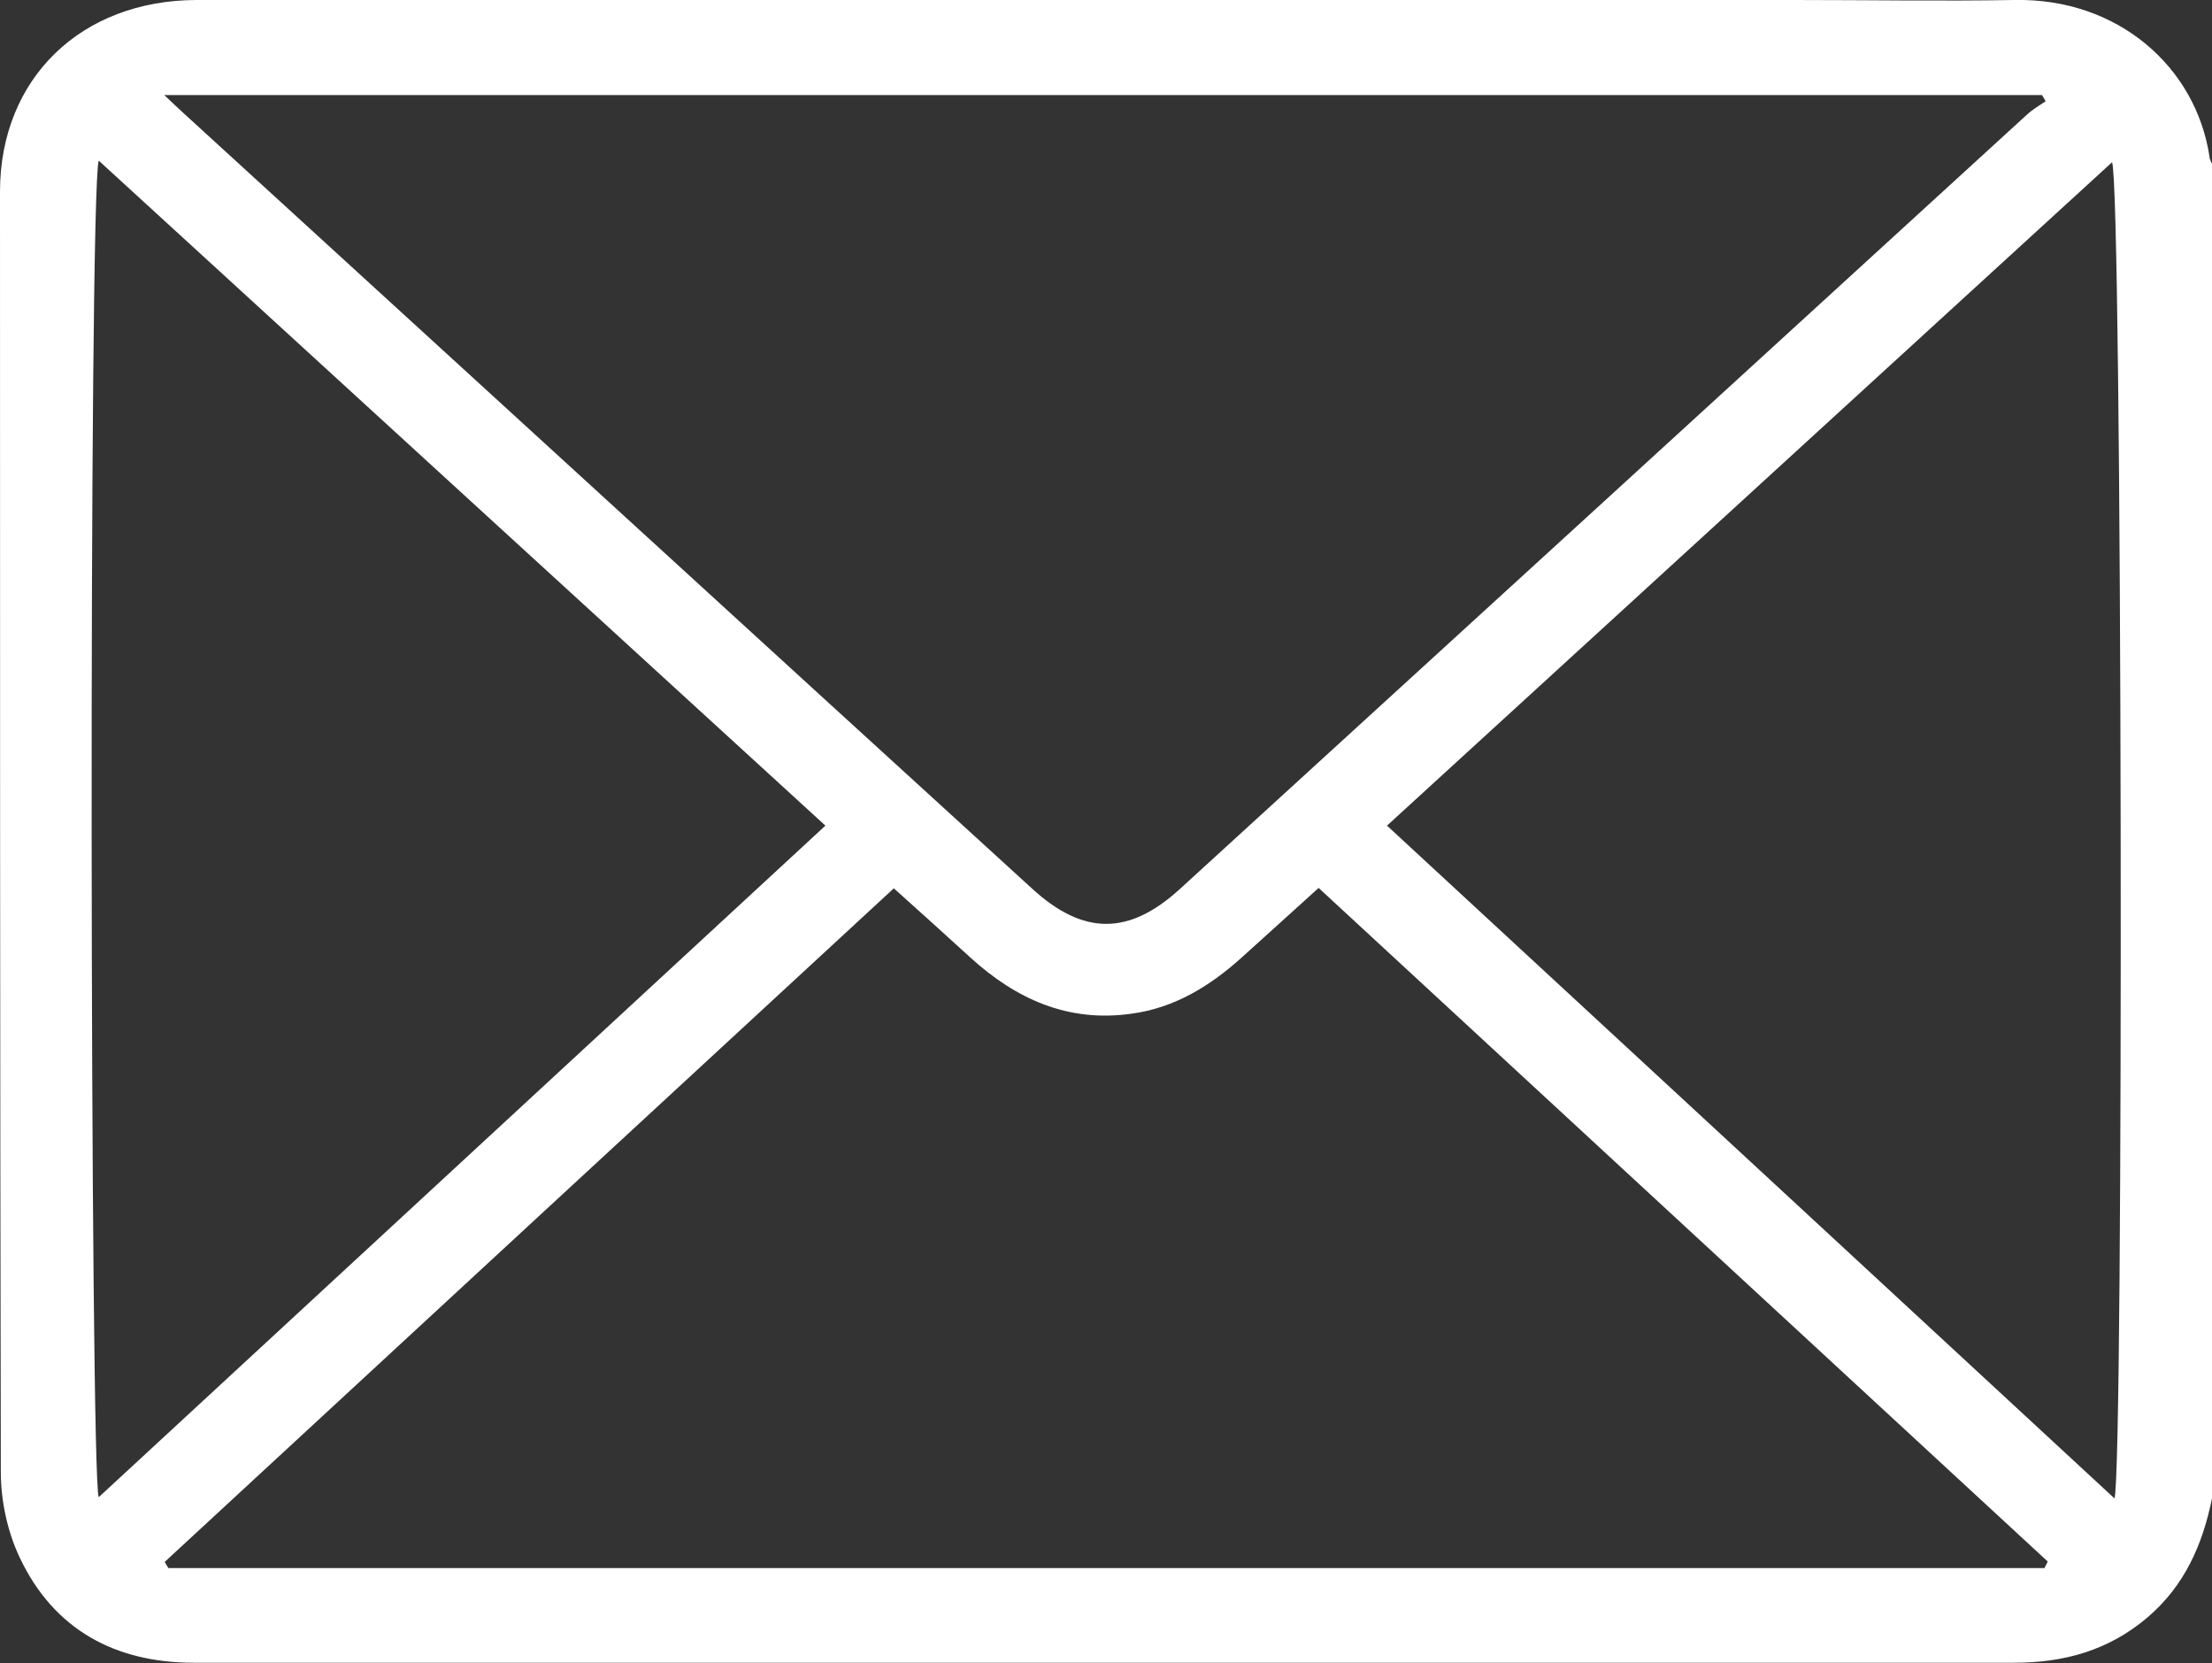
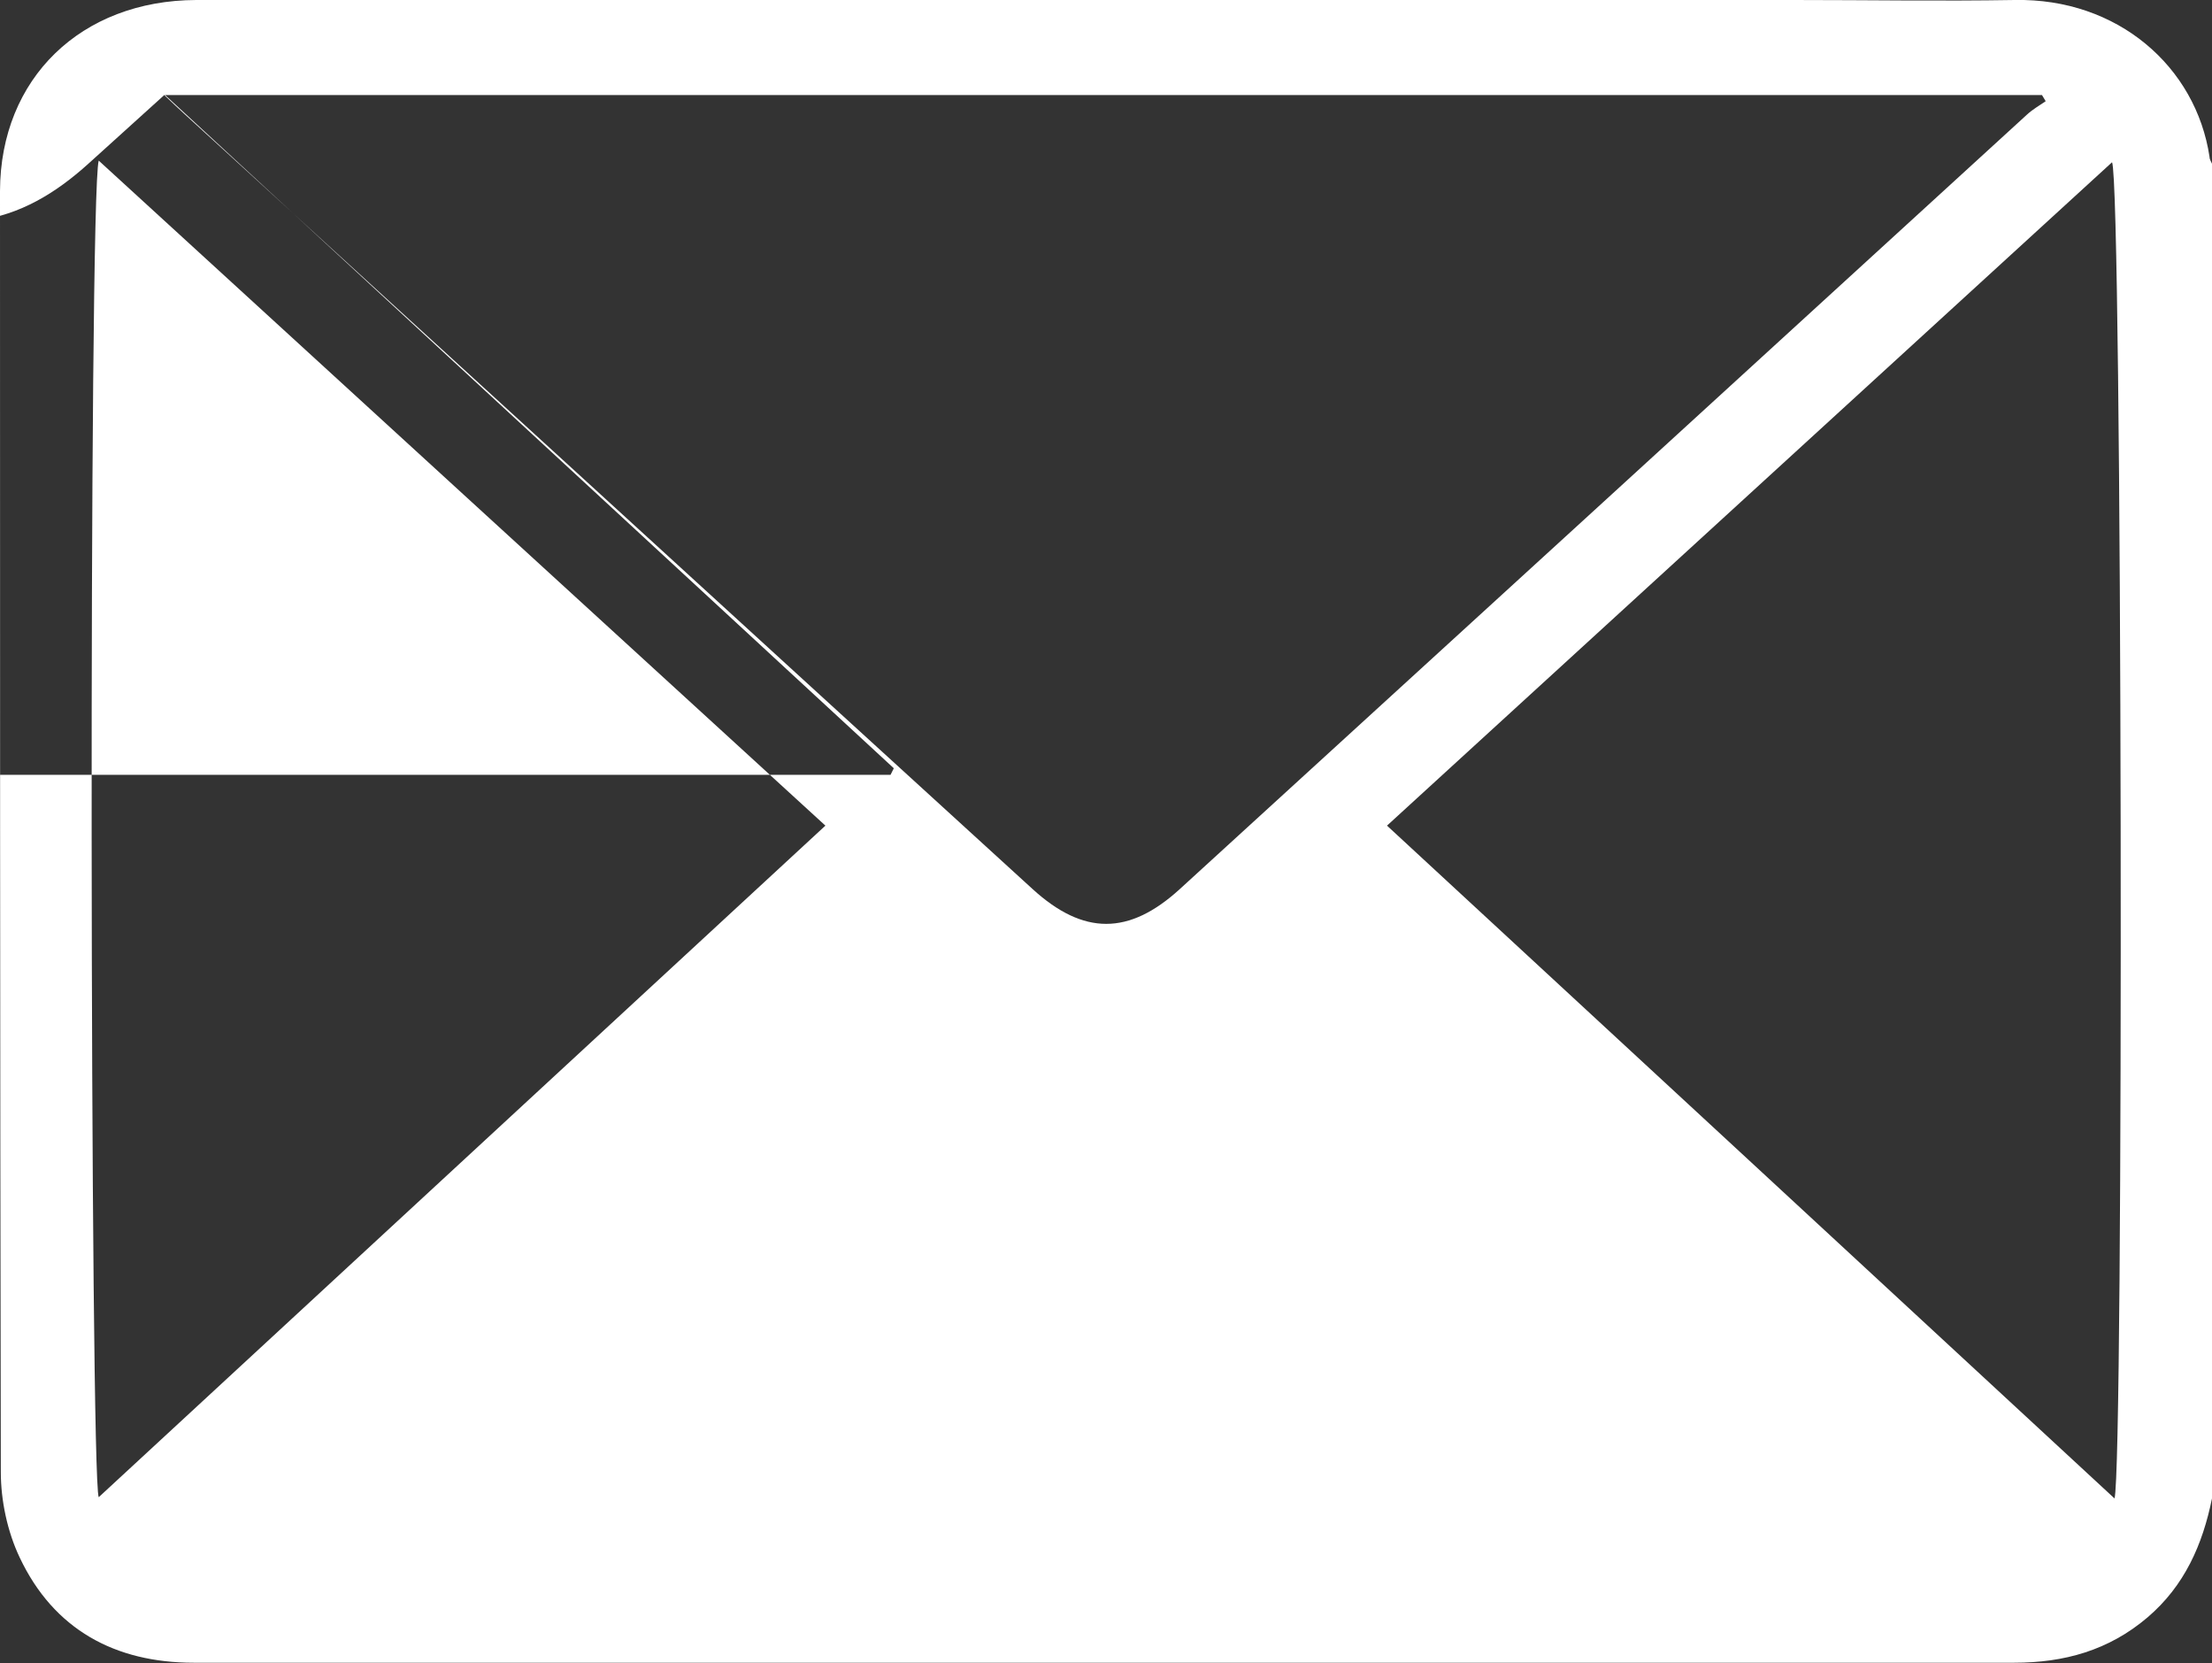
<svg xmlns="http://www.w3.org/2000/svg" id="Calque_1" data-name="Calque 1" viewBox="0 0 54 40.59">
  <rect x="0" y="0" width="54" height="40.59" fill="#333333" stroke="none" />
  <defs>
    <style>
      .cls-1 {
        fill: #fff;
        stroke-width: 0px;
      }
    </style>
  </defs>
-   <path class="cls-1" d="m54,36.57c-.23,1.13-.67,2.13-1.57,2.9-.95.81-2.04,1.11-3.26,1.11-11.14,0-22.28,0-33.42,0-3.67,0-7.35,0-11.02,0-1.92,0-3.42-.81-4.25-2.57-.3-.63-.46-1.39-.46-2.08C0,25.51,0,15.09,0,4.66.01,1.91,1.98.01,4.79,0c13,0,26.01,0,39.01,0,1.79,0,3.59.03,5.38,0,2.52-.05,4.43,1.63,4.76,3.83,0,.07.05.13.07.19v32.55ZM4.01,2.32c.23.22.36.34.48.45,6.91,6.31,13.81,12.63,20.72,18.93,1.24,1.13,2.35,1.13,3.59,0,6.9-6.3,13.79-12.6,20.68-18.9.14-.13.3-.22.46-.33-.03-.05-.06-.1-.09-.15H4.01Zm28.17,19.36c-.71.64-1.29,1.17-1.88,1.7-.77.69-1.63,1.22-2.68,1.36-1.55.22-2.82-.36-3.93-1.37-.59-.54-1.19-1.08-1.87-1.69-5.96,5.5-11.88,10.97-17.8,16.44.03.05.06.1.09.15h45.8l.08-.16c-5.92-5.47-11.85-10.94-17.8-16.44ZM2.41,3.92c-.25.84-.21,32.15,0,32.62,5.9-5.45,11.81-10.91,17.74-16.39C14.26,14.76,8.36,9.37,2.41,3.92Zm31.45,16.23c5.95,5.5,11.85,10.95,17.76,16.42.23-.76.19-32.08-.06-32.61-5.91,5.41-11.81,10.8-17.7,16.19Z" />
+   <path class="cls-1" d="m54,36.57c-.23,1.13-.67,2.13-1.57,2.9-.95.81-2.04,1.11-3.26,1.11-11.14,0-22.28,0-33.42,0-3.67,0-7.35,0-11.02,0-1.92,0-3.42-.81-4.25-2.57-.3-.63-.46-1.39-.46-2.08C0,25.51,0,15.09,0,4.66.01,1.91,1.98.01,4.79,0c13,0,26.01,0,39.01,0,1.79,0,3.59.03,5.38,0,2.52-.05,4.43,1.63,4.76,3.83,0,.07.05.13.07.19v32.55ZM4.01,2.32c.23.22.36.34.48.45,6.91,6.31,13.81,12.63,20.72,18.93,1.24,1.13,2.35,1.13,3.59,0,6.9-6.3,13.79-12.6,20.68-18.9.14-.13.3-.22.46-.33-.03-.05-.06-.1-.09-.15H4.01Zc-.71.64-1.29,1.17-1.88,1.7-.77.69-1.63,1.22-2.68,1.36-1.55.22-2.82-.36-3.93-1.37-.59-.54-1.19-1.08-1.87-1.69-5.96,5.5-11.88,10.97-17.8,16.44.03.05.06.1.09.15h45.8l.08-.16c-5.92-5.47-11.85-10.94-17.8-16.44ZM2.41,3.92c-.25.84-.21,32.15,0,32.62,5.9-5.45,11.81-10.91,17.74-16.39C14.26,14.76,8.36,9.37,2.41,3.92Zm31.45,16.23c5.95,5.5,11.85,10.95,17.76,16.42.23-.76.19-32.08-.06-32.61-5.91,5.41-11.81,10.8-17.7,16.19Z" />
</svg>